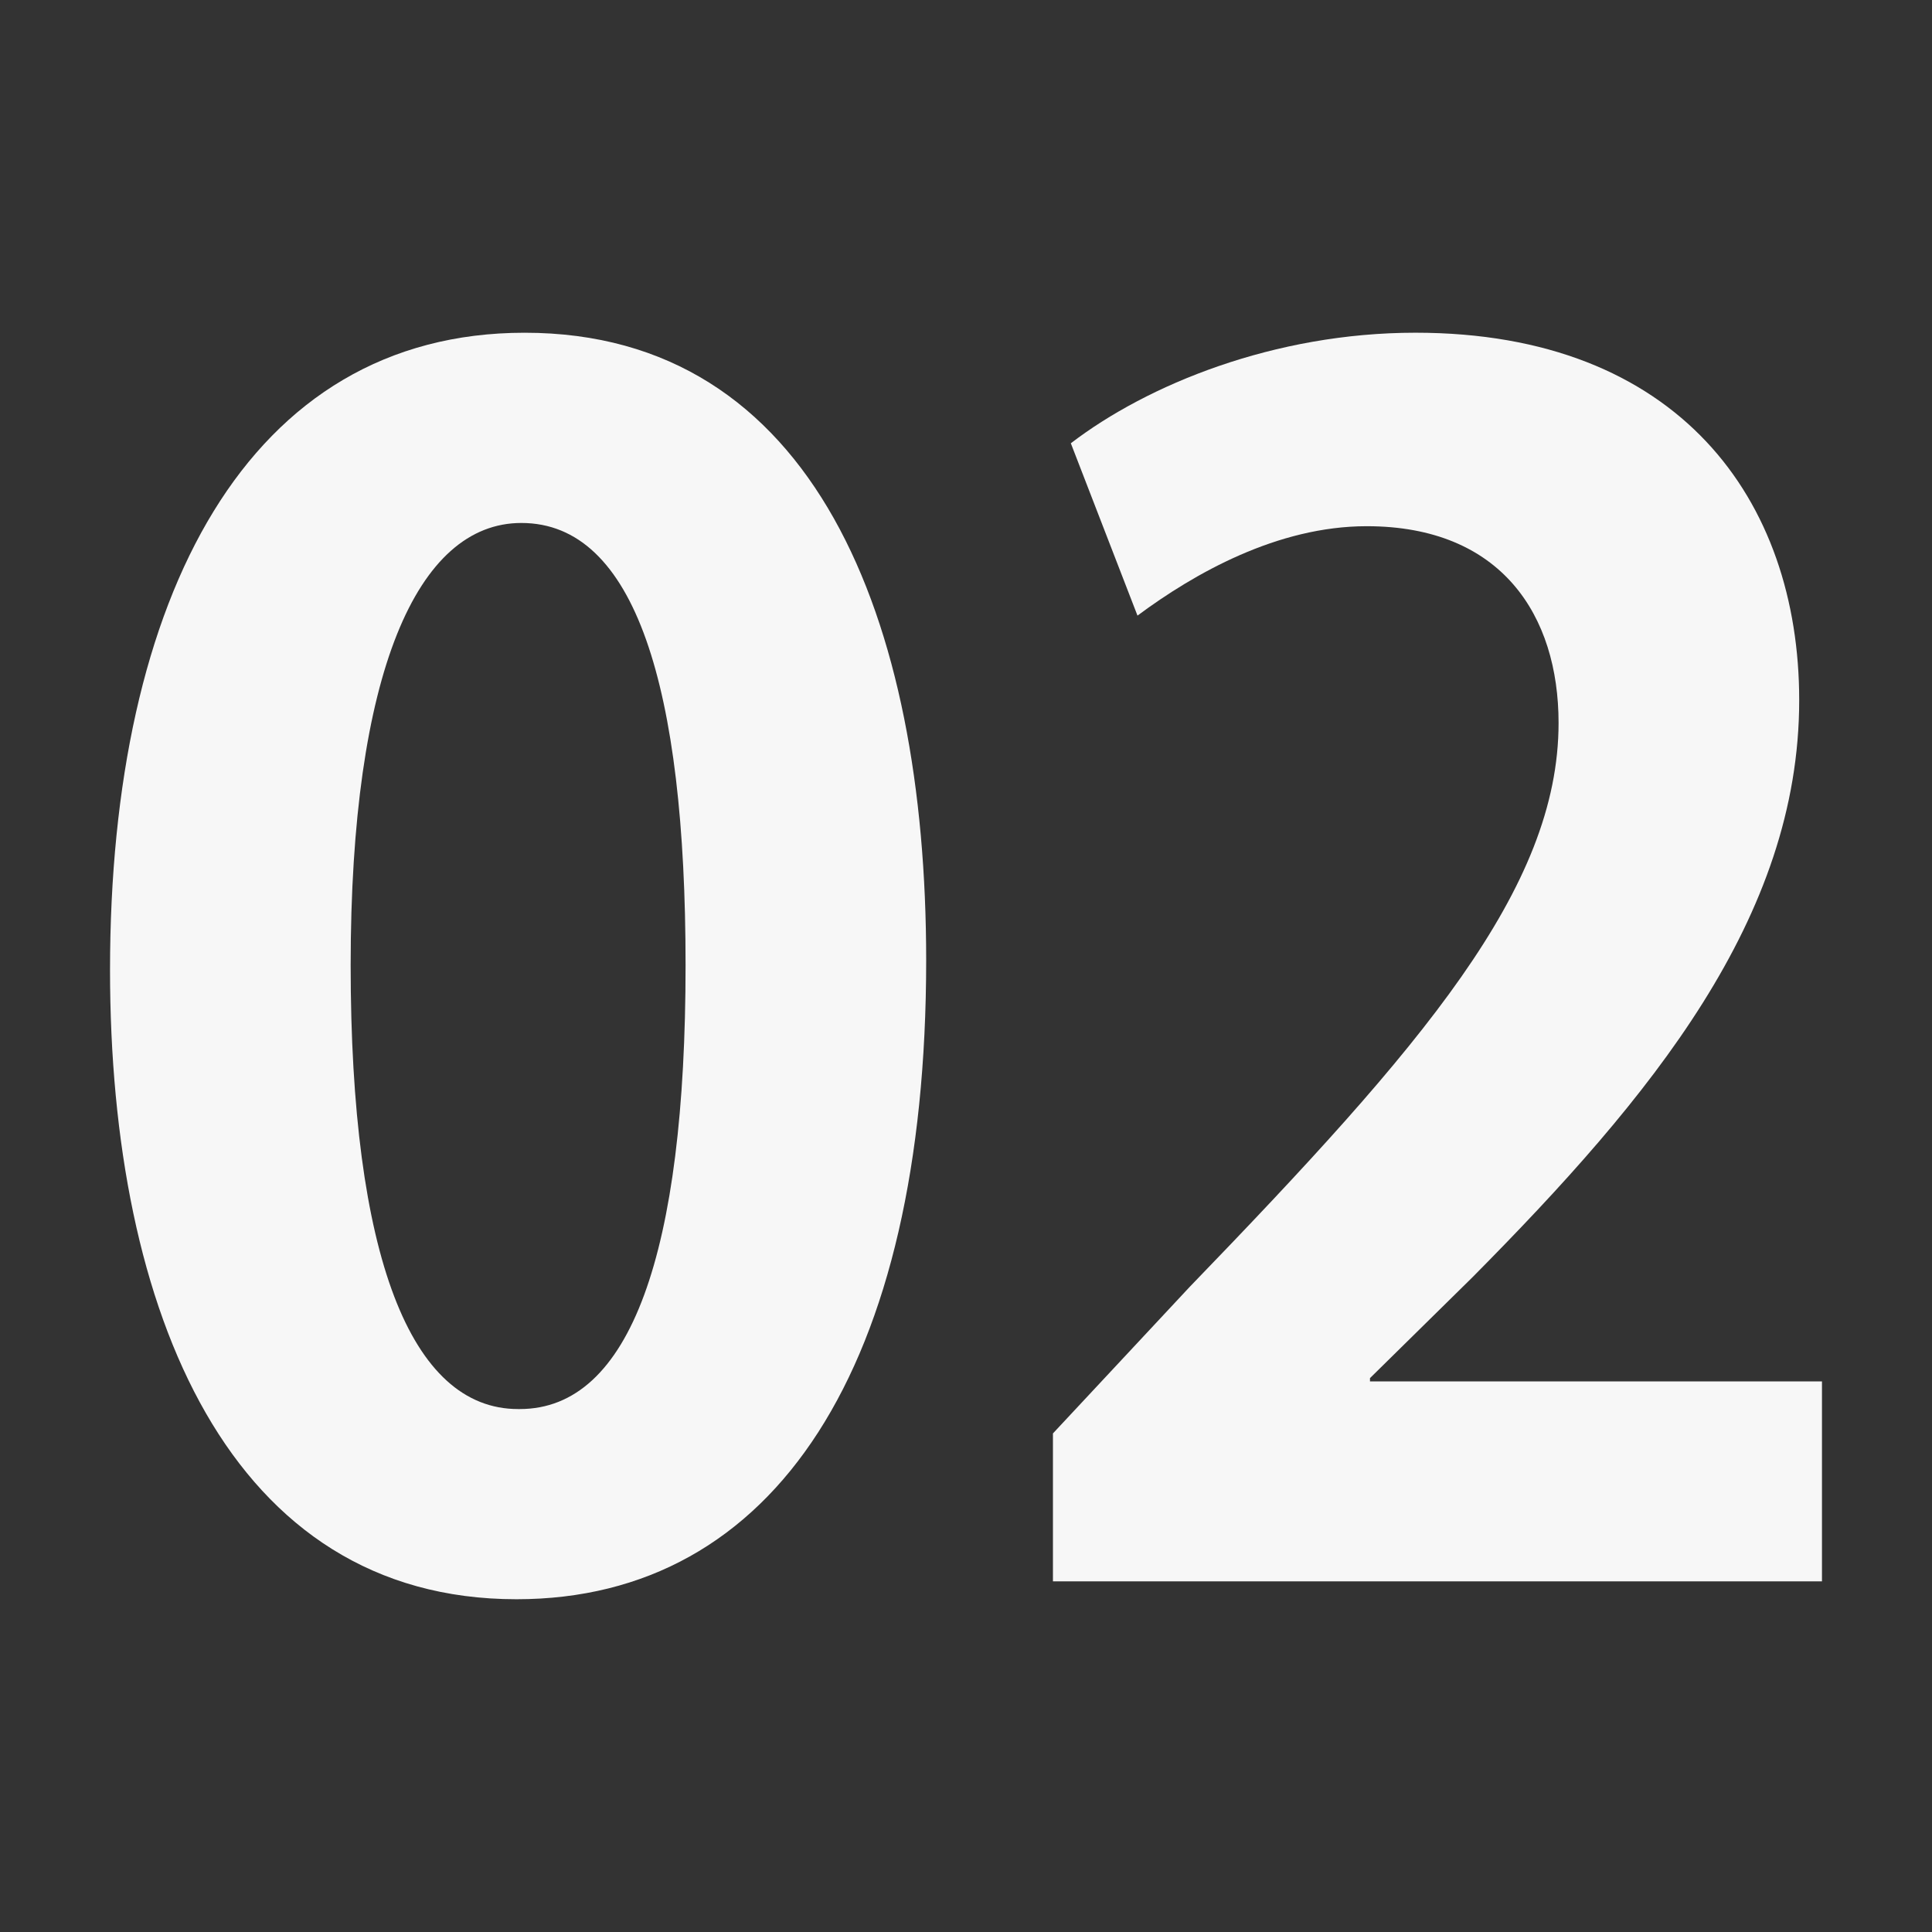
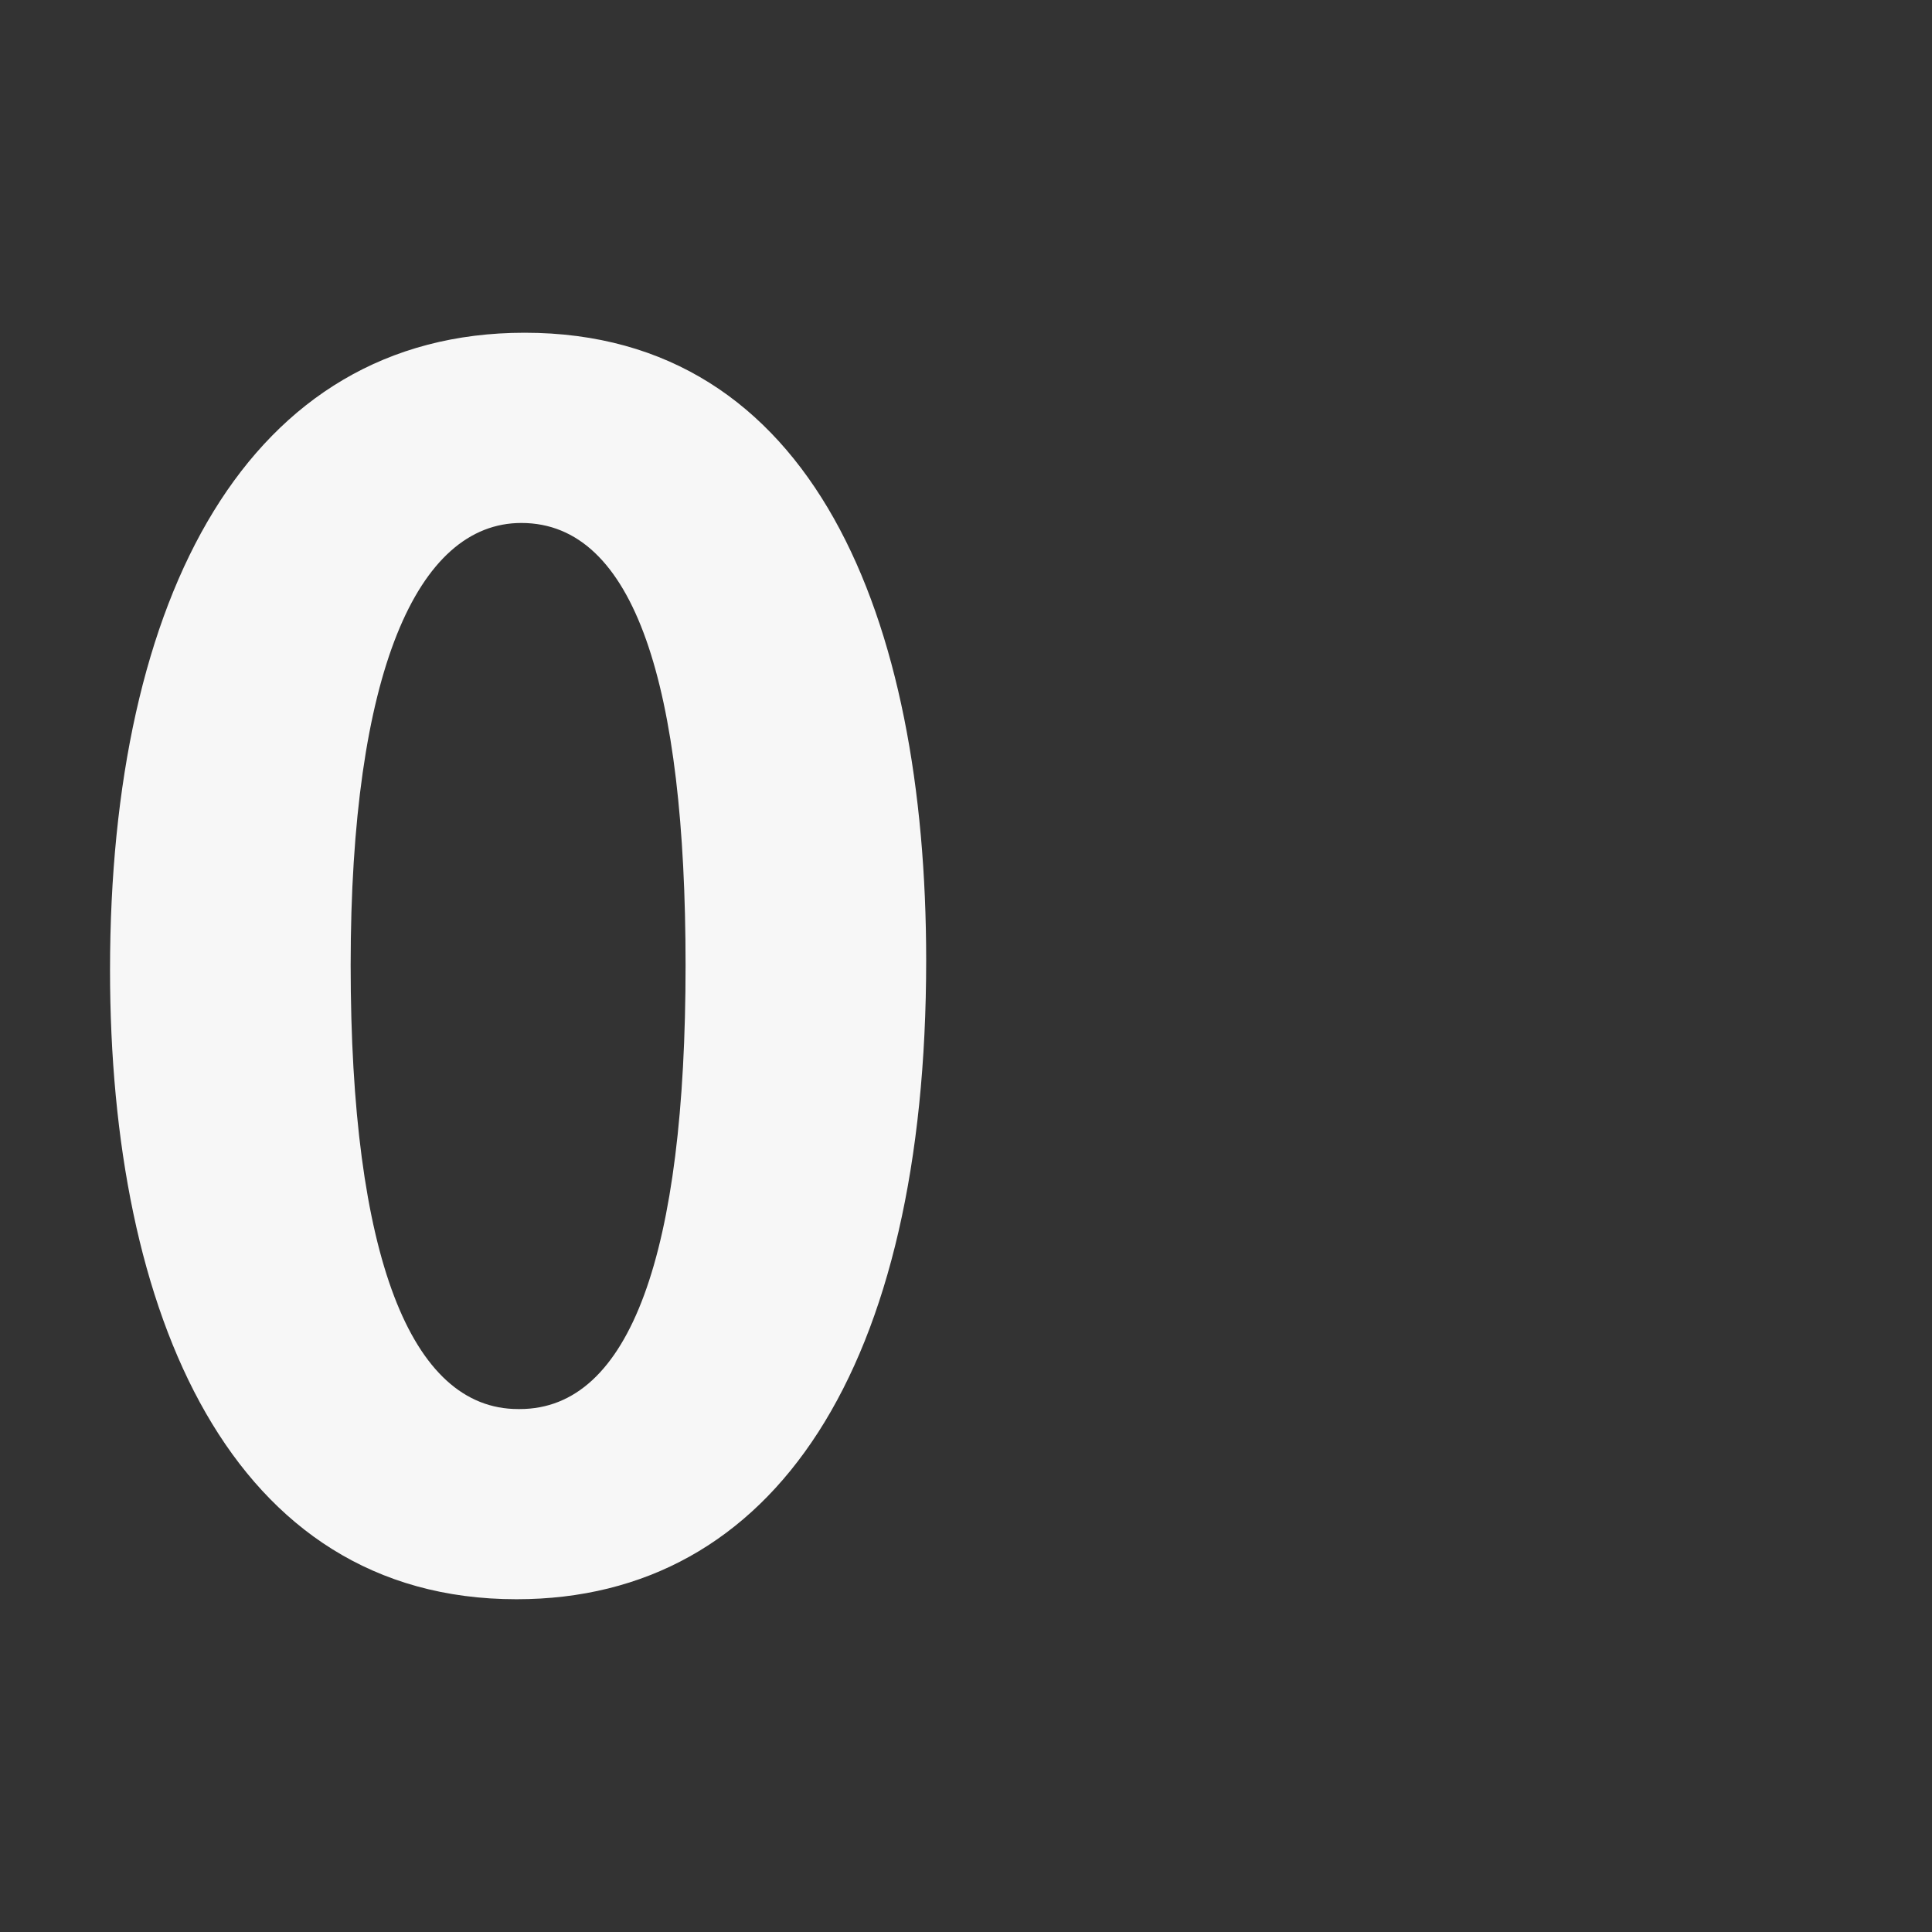
<svg xmlns="http://www.w3.org/2000/svg" id="_レイヤー_1" version="1.1" viewBox="0 0 80 80">
  <rect x="0" y="0" width="80" height="80" fill="#333333" stroke="none" />
  <defs>
    <style>
      .st0 {
        fill: #f7f7f7;
      }
    </style>
  </defs>
  <path class="st0" d="M4.556,40.168c0-15.483,5.722-26.39,17.167-26.39,11.983,0,16.628,11.849,16.628,25.986,0,16.83-6.261,26.457-16.965,26.457-11.849,0-16.83-11.849-16.83-26.054ZM21.521,58.346c4.578,0,6.867-6.463,6.867-18.379,0-11.513-2.087-18.312-6.8-18.312-4.309,0-7.068,6.193-7.068,18.312,0,12.051,2.49,18.379,6.934,18.379h.067Z" />
-   <path class="st0" d="M75.444,65.481h-31.844v-6.126l5.655-6.06c9.627-9.963,15.282-16.493,15.282-23.36,0-4.443-2.356-8.146-7.944-8.146-3.702,0-7.136,1.952-9.492,3.702l-2.76-7.136c3.164-2.424,8.415-4.578,14.271-4.578,10.906,0,15.889,6.935,15.889,15.215,0,9.021-6.127,16.427-13.532,23.899l-4.241,4.174v.135h18.716v8.28Z" />
</svg>